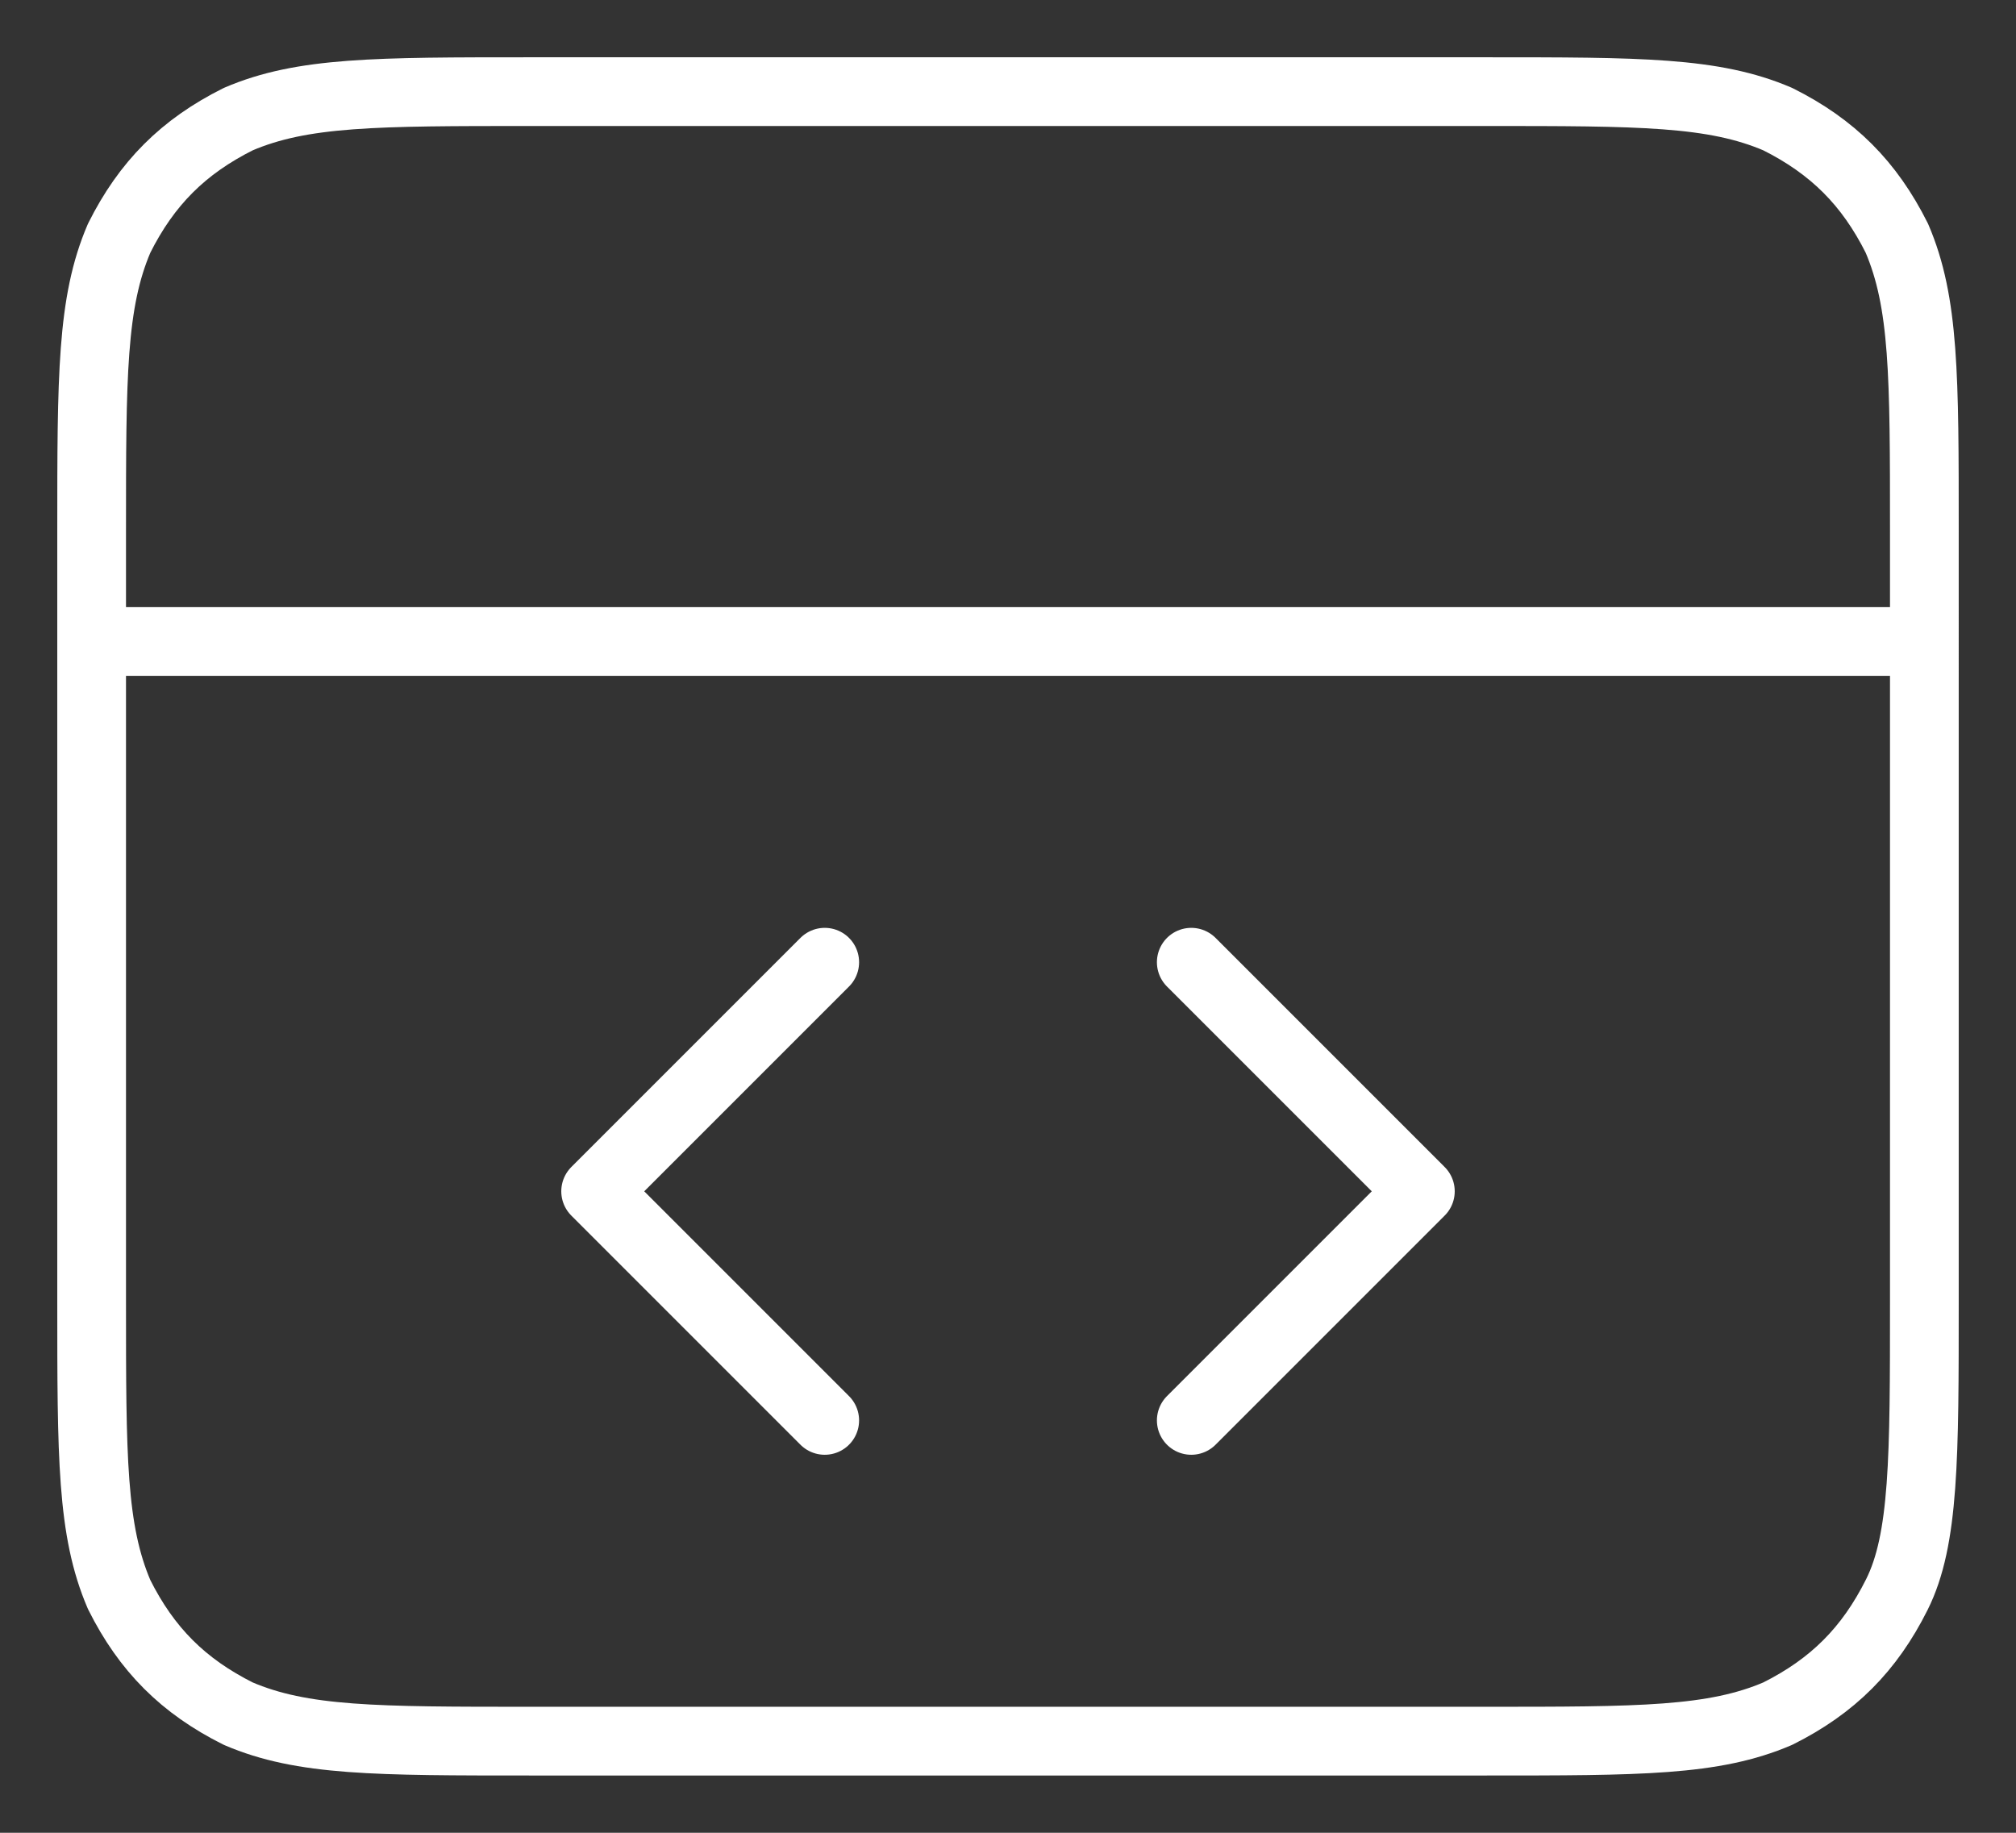
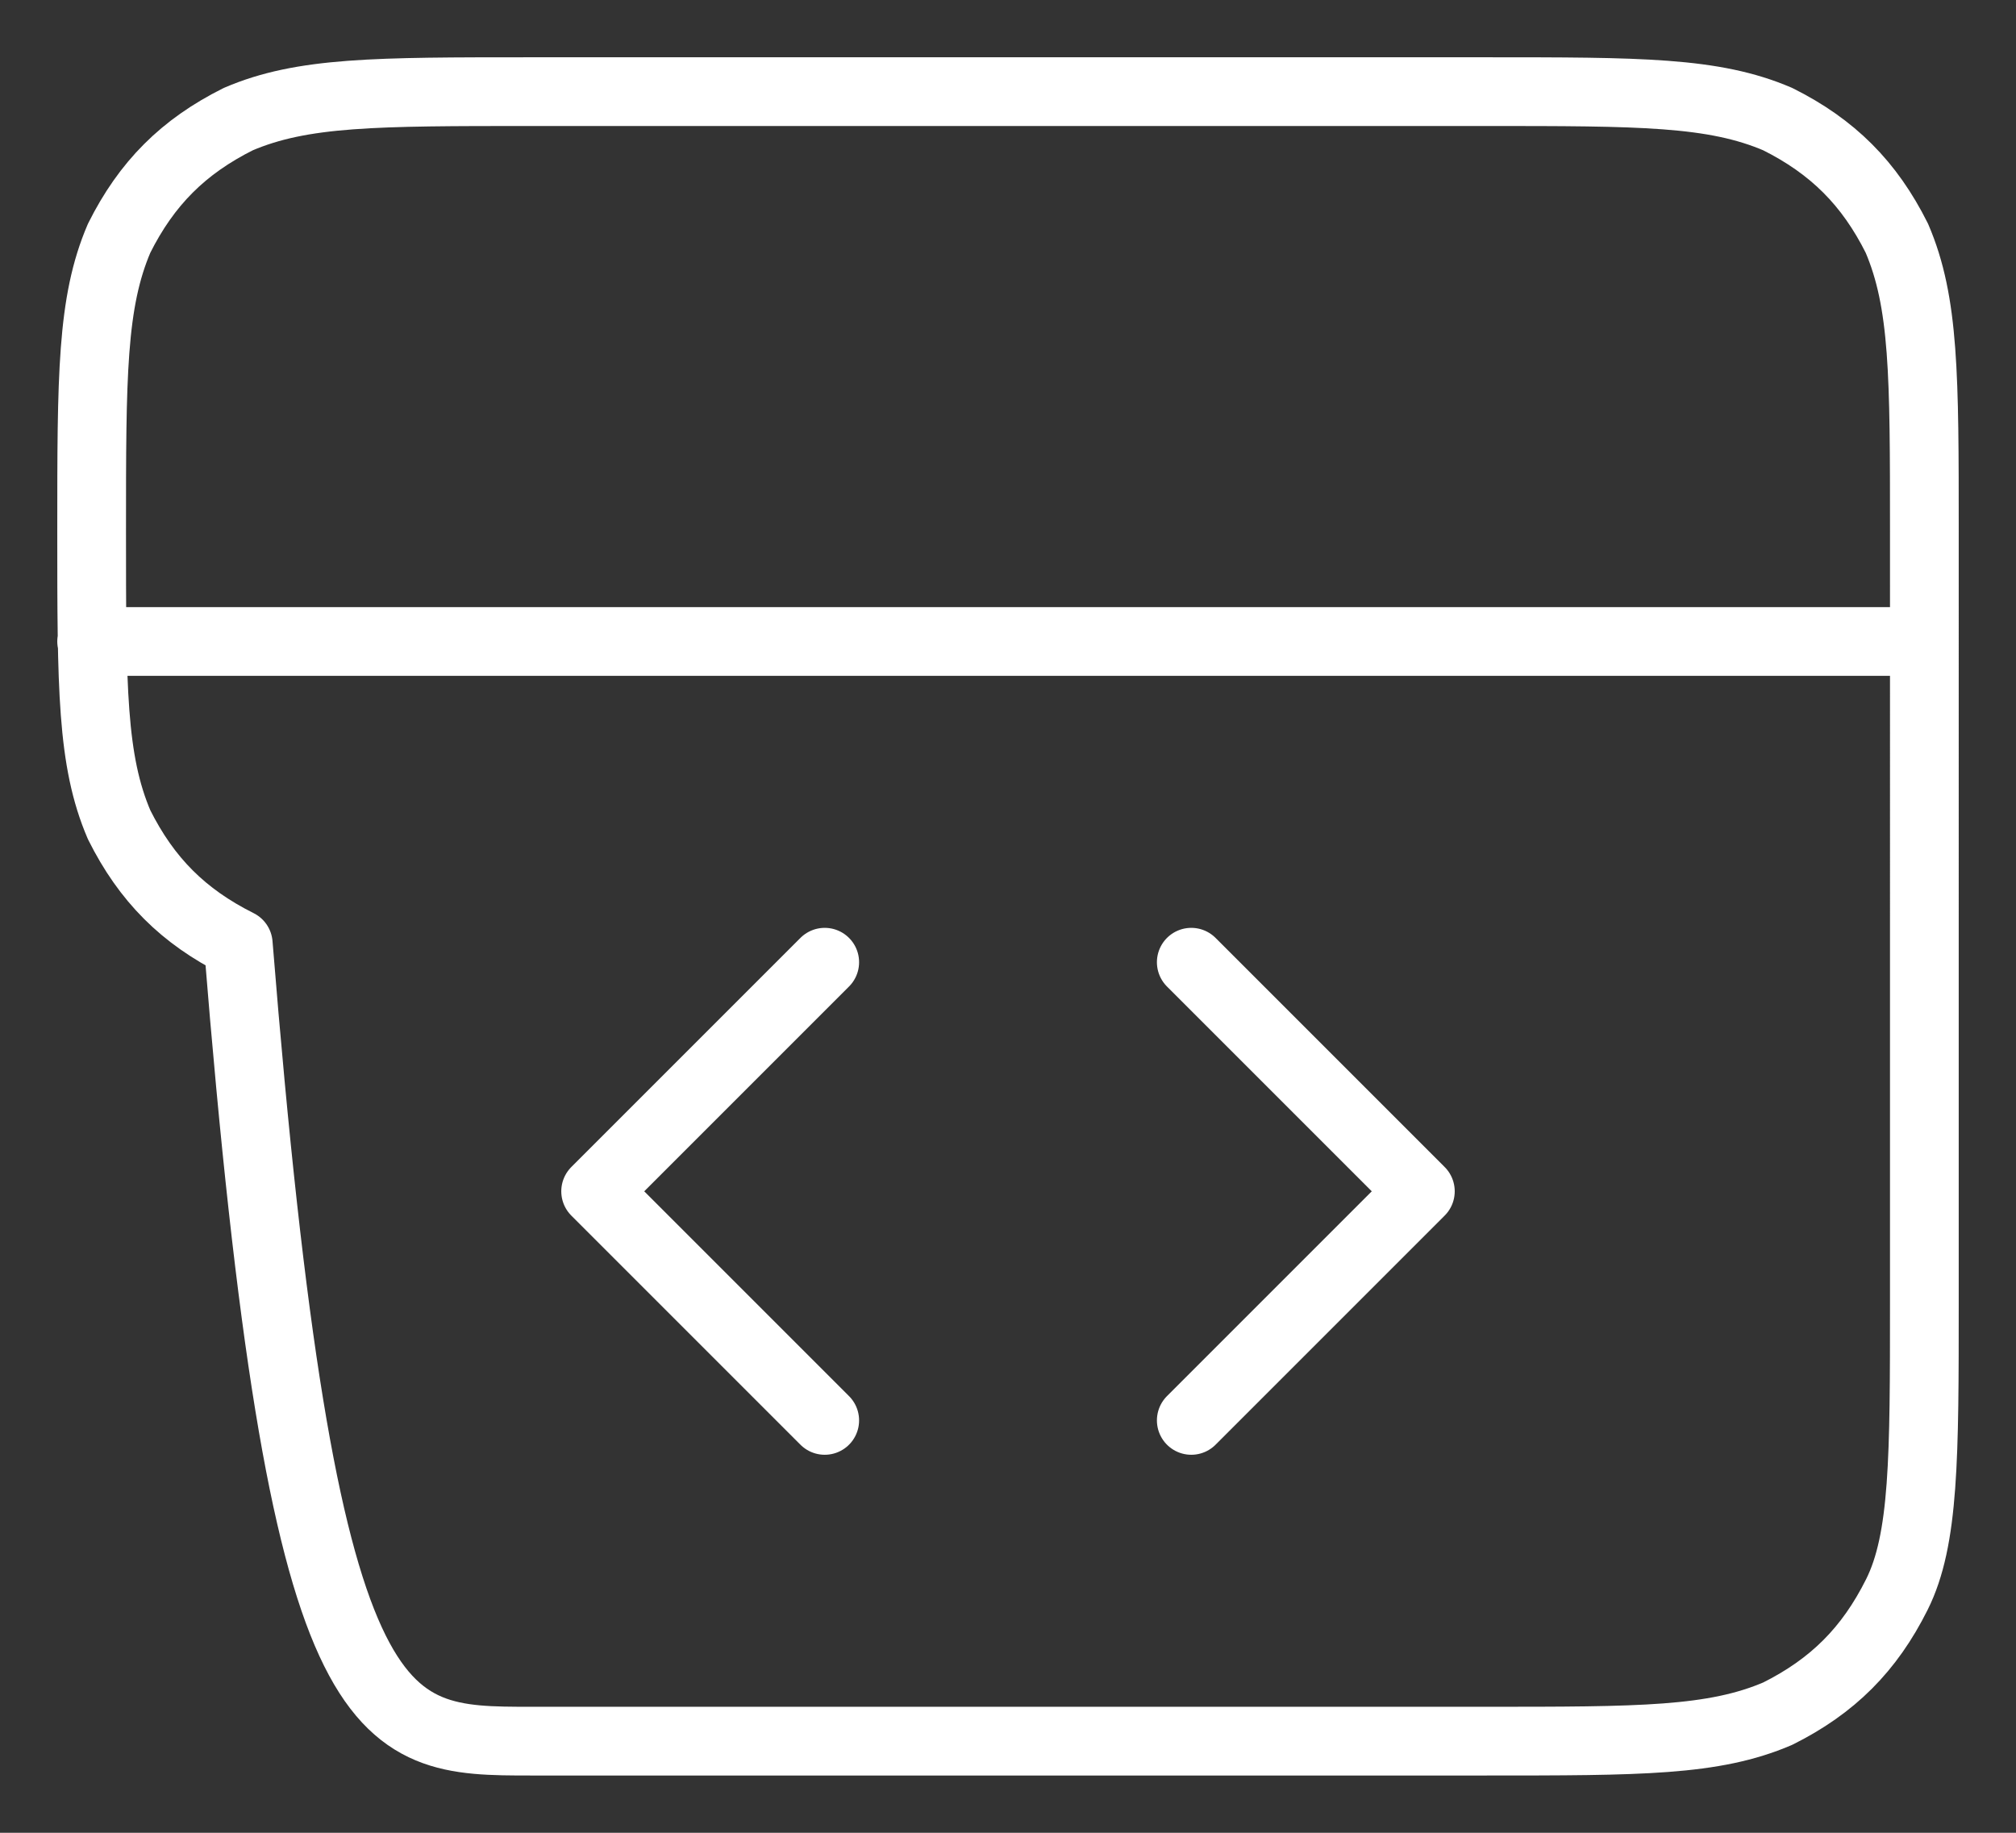
<svg xmlns="http://www.w3.org/2000/svg" version="1.1" id="Layer_1" x="0px" y="0px" viewBox="0 0 22 20" style="enable-background:new 0 0 22 20;" xml:space="preserve">
  <rect x="0" y="0" width="22" height="20" fill="#333333" stroke="none" />
  <style type="text/css">
	.st0{fill:none;stroke:#FFFFFF;stroke-width:0.75;stroke-linecap:round;stroke-linejoin:round;}
</style>
-   <path class="st0" d="M21,7H1 M13,15.5l2.5-2.5L13,10.5 M9,10.5L6.5,13L9,15.5 M1,5.8v8.4c0,1.7,0,2.5,0.3,3.2c0.3,0.6,0.7,1,1.3,1.3  C3.3,19,4.1,19,5.8,19h10.4c1.7,0,2.5,0,3.2-0.3c0.6-0.3,1-0.7,1.3-1.3c0.3-0.6,0.3-1.5,0.3-3.2V5.8c0-1.7,0-2.5-0.3-3.2  c-0.3-0.6-0.7-1-1.3-1.3C18.7,1,17.9,1,16.2,1H5.8C4.1,1,3.3,1,2.6,1.3c-0.6,0.3-1,0.7-1.3,1.3C1,3.3,1,4.1,1,5.8z" />
+   <path class="st0" d="M21,7H1 M13,15.5l2.5-2.5L13,10.5 M9,10.5L6.5,13L9,15.5 M1,5.8c0,1.7,0,2.5,0.3,3.2c0.3,0.6,0.7,1,1.3,1.3  C3.3,19,4.1,19,5.8,19h10.4c1.7,0,2.5,0,3.2-0.3c0.6-0.3,1-0.7,1.3-1.3c0.3-0.6,0.3-1.5,0.3-3.2V5.8c0-1.7,0-2.5-0.3-3.2  c-0.3-0.6-0.7-1-1.3-1.3C18.7,1,17.9,1,16.2,1H5.8C4.1,1,3.3,1,2.6,1.3c-0.6,0.3-1,0.7-1.3,1.3C1,3.3,1,4.1,1,5.8z" />
</svg>